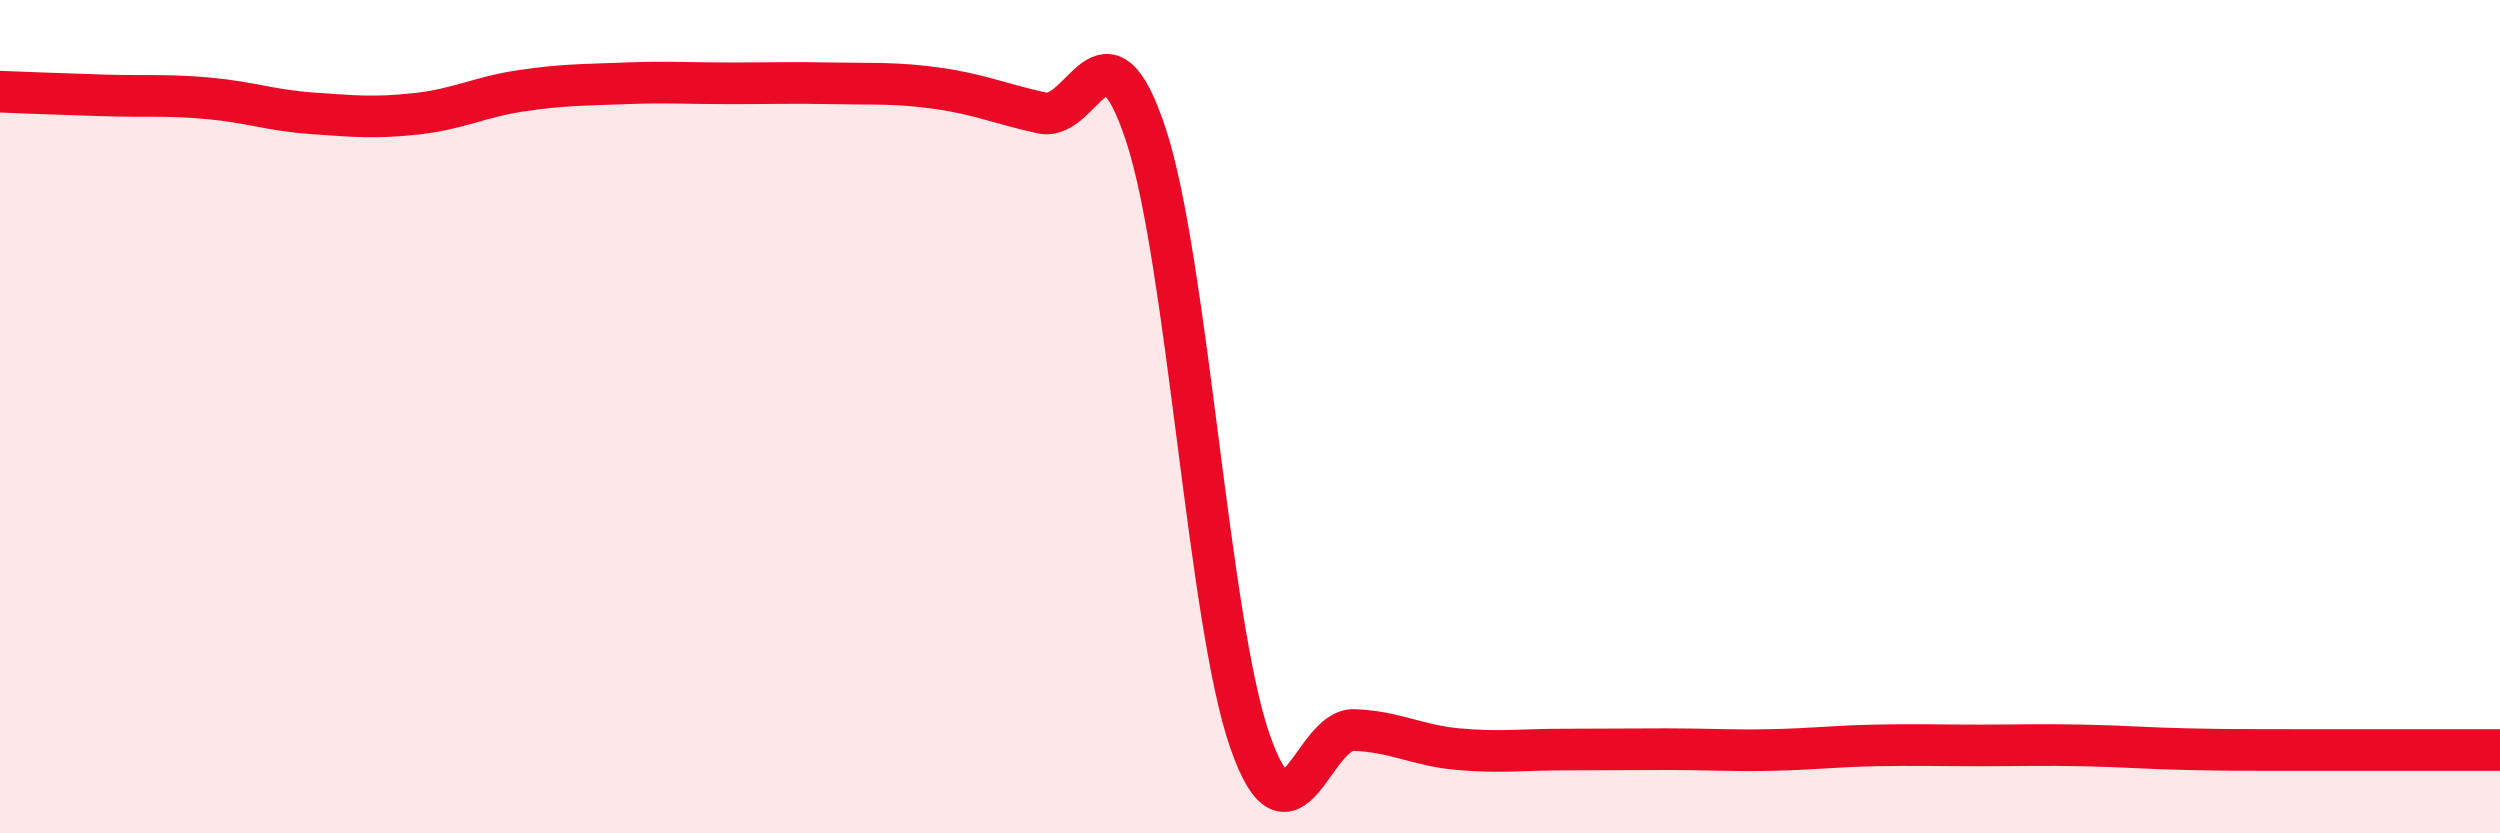
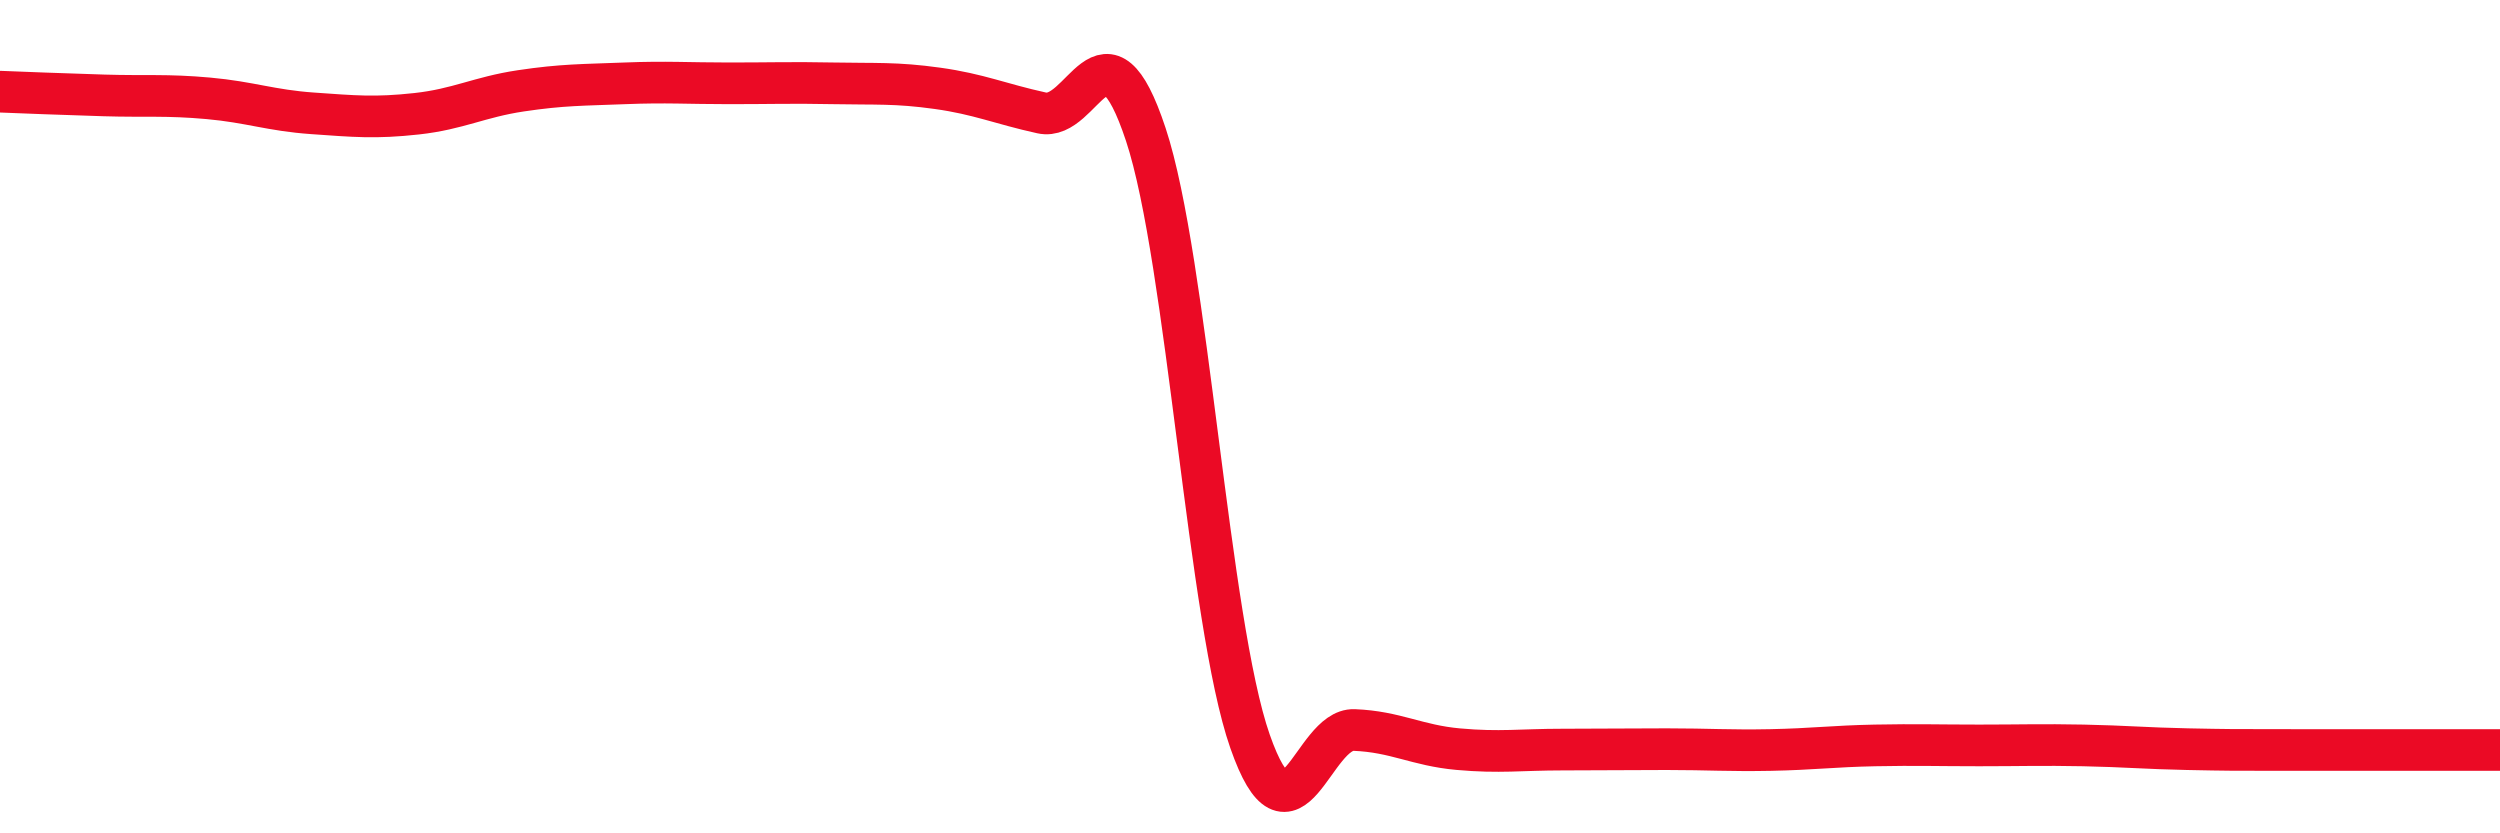
<svg xmlns="http://www.w3.org/2000/svg" width="60" height="20" viewBox="0 0 60 20">
-   <path d="M 0,2.2 C 0.5,2.22 1.5,2.26 2.5,2.29 C 3.5,2.32 4,2.27 5,2.36 C 6,2.45 6.5,2.65 7.5,2.72 C 8.5,2.79 9,2.84 10,2.73 C 11,2.62 11.5,2.33 12.5,2.18 C 13.5,2.03 14,2.04 15,2 C 16,1.96 16.5,2 17.5,2 C 18.5,2 19,1.98 20,2 C 21,2.02 21.5,1.98 22.5,2.12 C 23.5,2.26 24,2.49 25,2.71 C 26,2.93 26.5,0.21 27.5,3.23 C 28.5,6.25 29,14.93 30,17.79 C 31,20.65 31.5,17.48 32.5,17.52 C 33.5,17.56 34,17.89 35,17.98 C 36,18.07 36.5,17.99 37.5,17.99 C 38.5,17.99 39,17.98 40,17.98 C 41,17.98 41.5,18.02 42.5,18 C 43.5,17.98 44,17.91 45,17.89 C 46,17.87 46.5,17.89 47.5,17.89 C 48.5,17.89 49,17.87 50,17.89 C 51,17.91 51.5,17.96 52.5,17.98 C 53.5,18 53.5,18 55,18 C 56.5,18 59,18 60,18L60 20L0 20Z" fill="#EB0A25" opacity="0.1" stroke-linecap="round" stroke-linejoin="round" />
  <path d="M 0,2.2 C 0.5,2.22 1.5,2.26 2.5,2.29 C 3.5,2.32 4,2.27 5,2.36 C 6,2.45 6.5,2.65 7.5,2.72 C 8.5,2.79 9,2.84 10,2.73 C 11,2.62 11.5,2.33 12.5,2.18 C 13.5,2.03 14,2.04 15,2 C 16,1.96 16.5,2 17.5,2 C 18.5,2 19,1.98 20,2 C 21,2.02 21.5,1.98 22.5,2.12 C 23.5,2.26 24,2.49 25,2.71 C 26,2.93 26.5,0.21 27.5,3.23 C 28.5,6.25 29,14.93 30,17.79 C 31,20.65 31.5,17.48 32.5,17.52 C 33.5,17.56 34,17.89 35,17.98 C 36,18.07 36.5,17.99 37.5,17.99 C 38.5,17.99 39,17.98 40,17.98 C 41,17.98 41.5,18.02 42.5,18 C 43.5,17.98 44,17.91 45,17.89 C 46,17.87 46.5,17.89 47.5,17.89 C 48.5,17.89 49,17.87 50,17.89 C 51,17.91 51.5,17.96 52.5,17.98 C 53.5,18 53.5,18 55,18 C 56.5,18 59,18 60,18" stroke="#EB0A25" stroke-width="1" fill="none" stroke-linecap="round" stroke-linejoin="round" />
</svg>